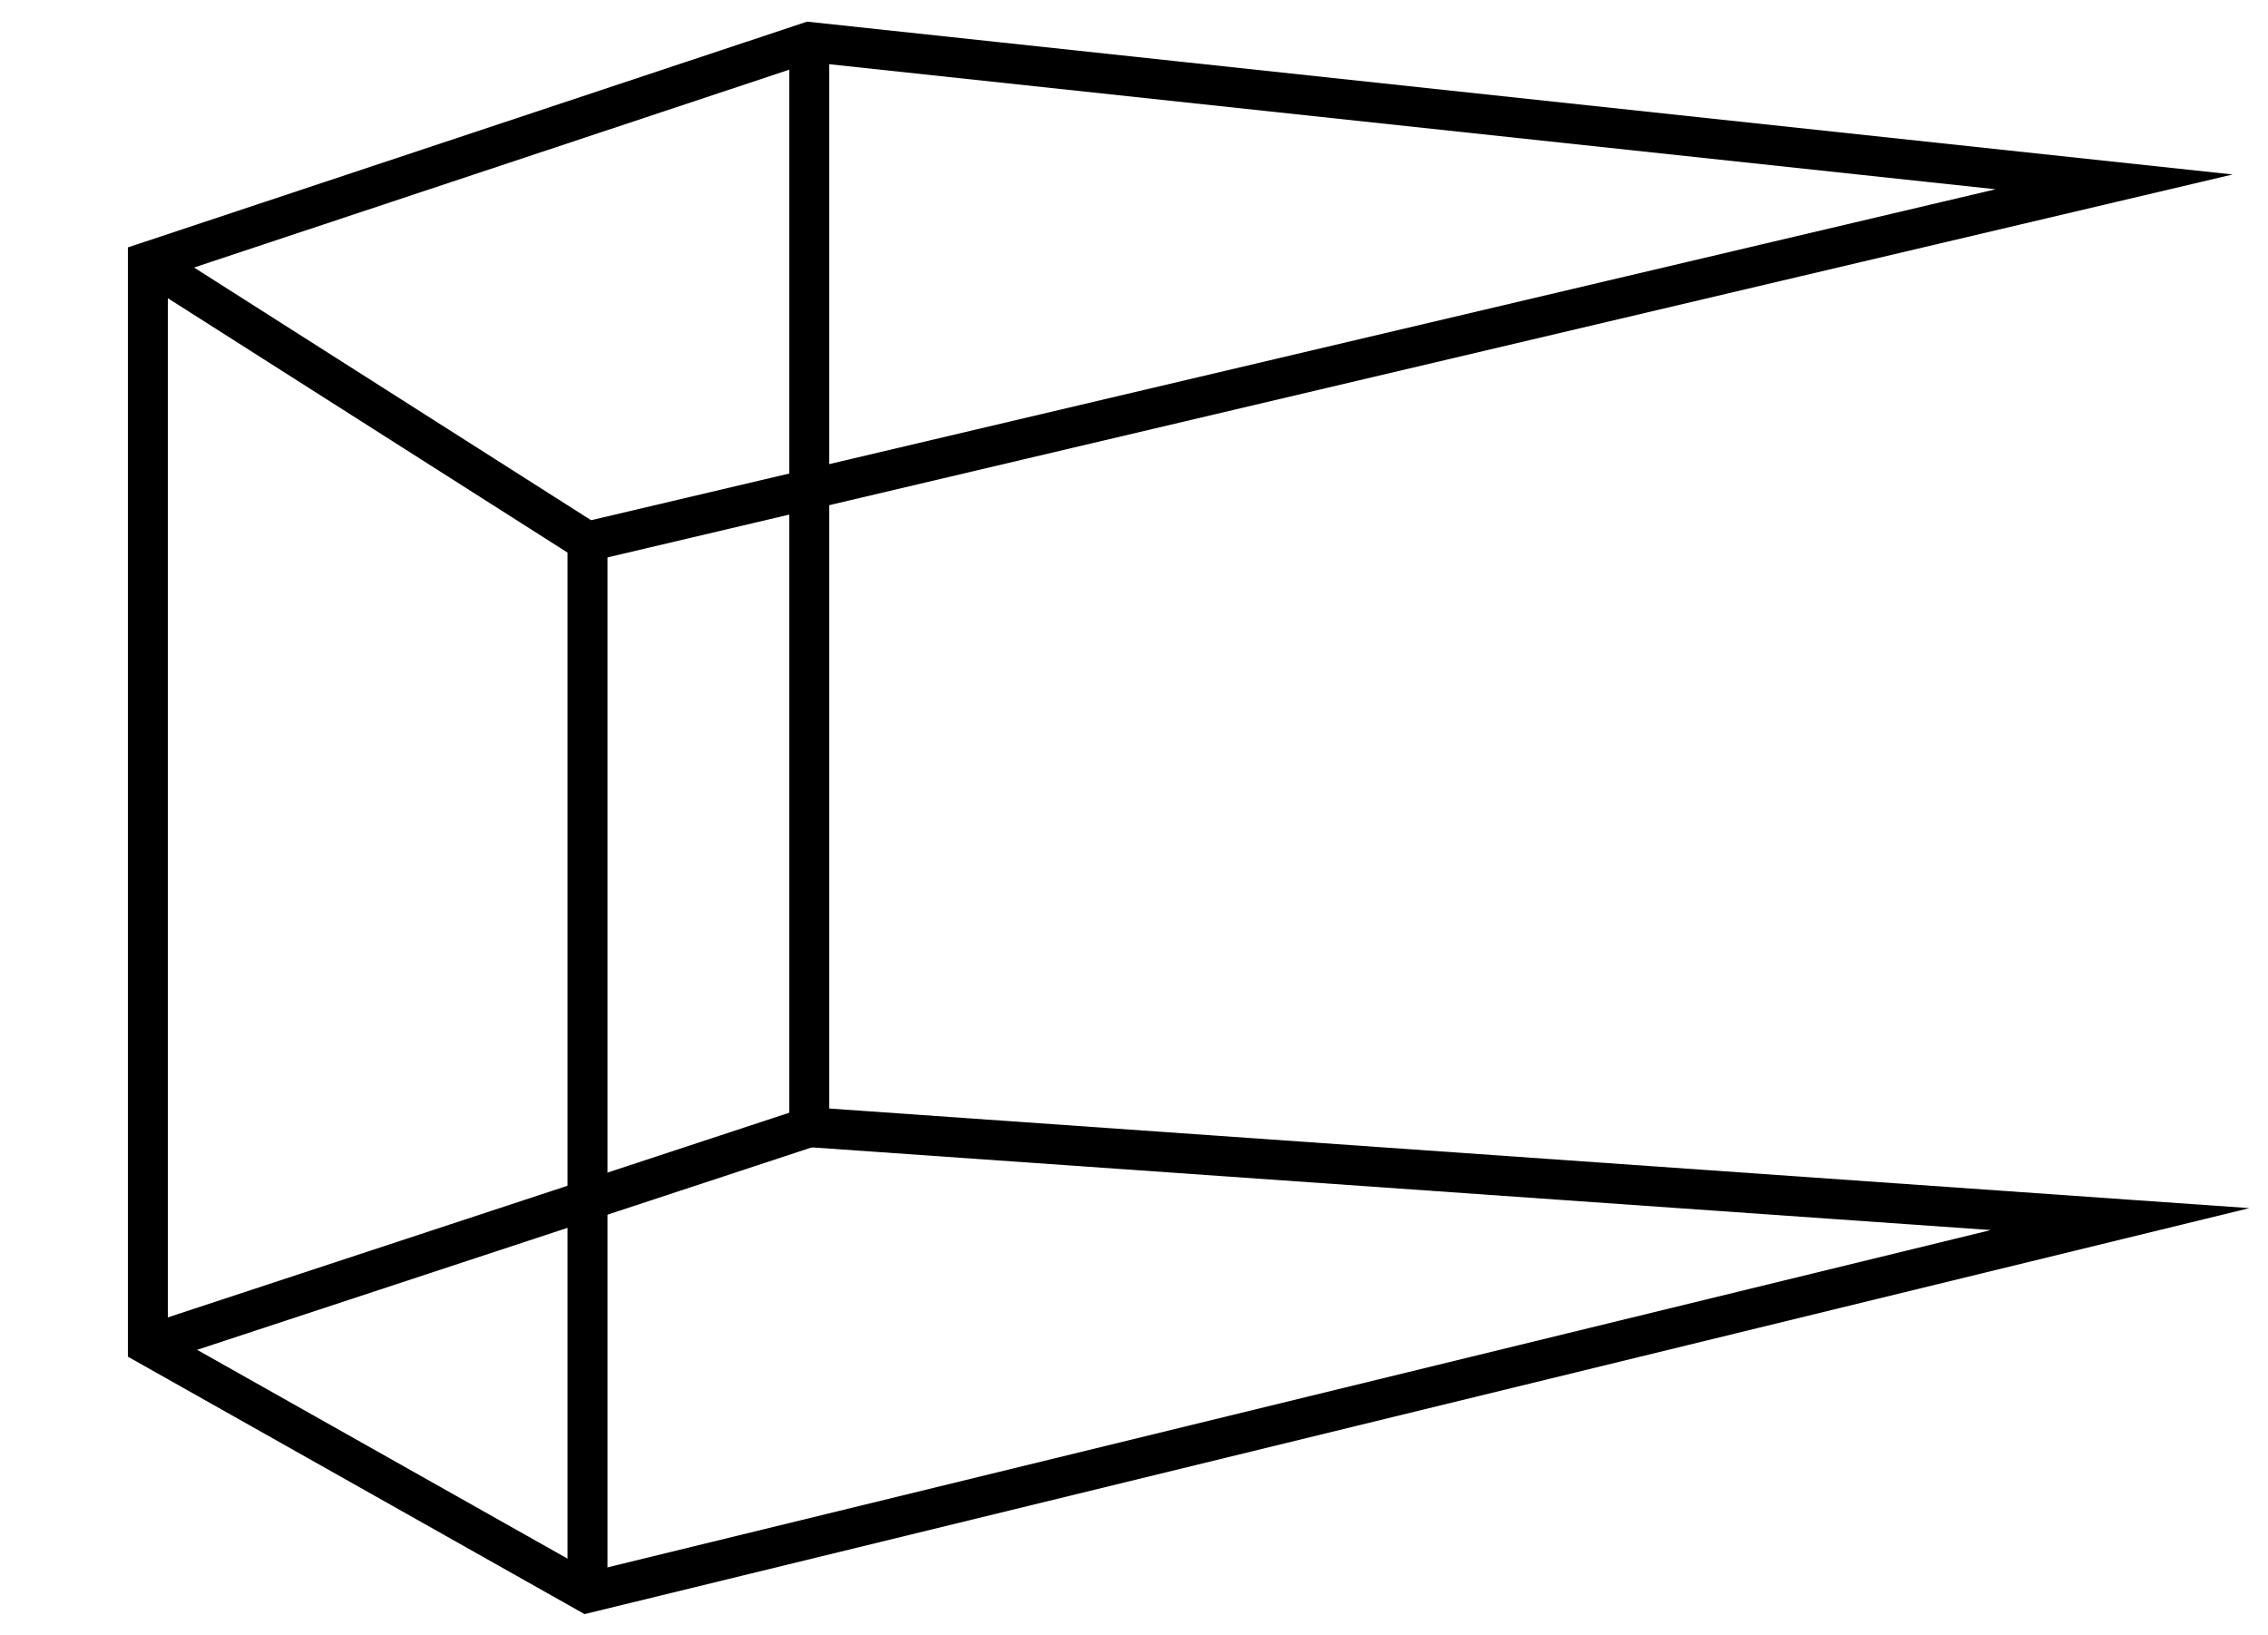
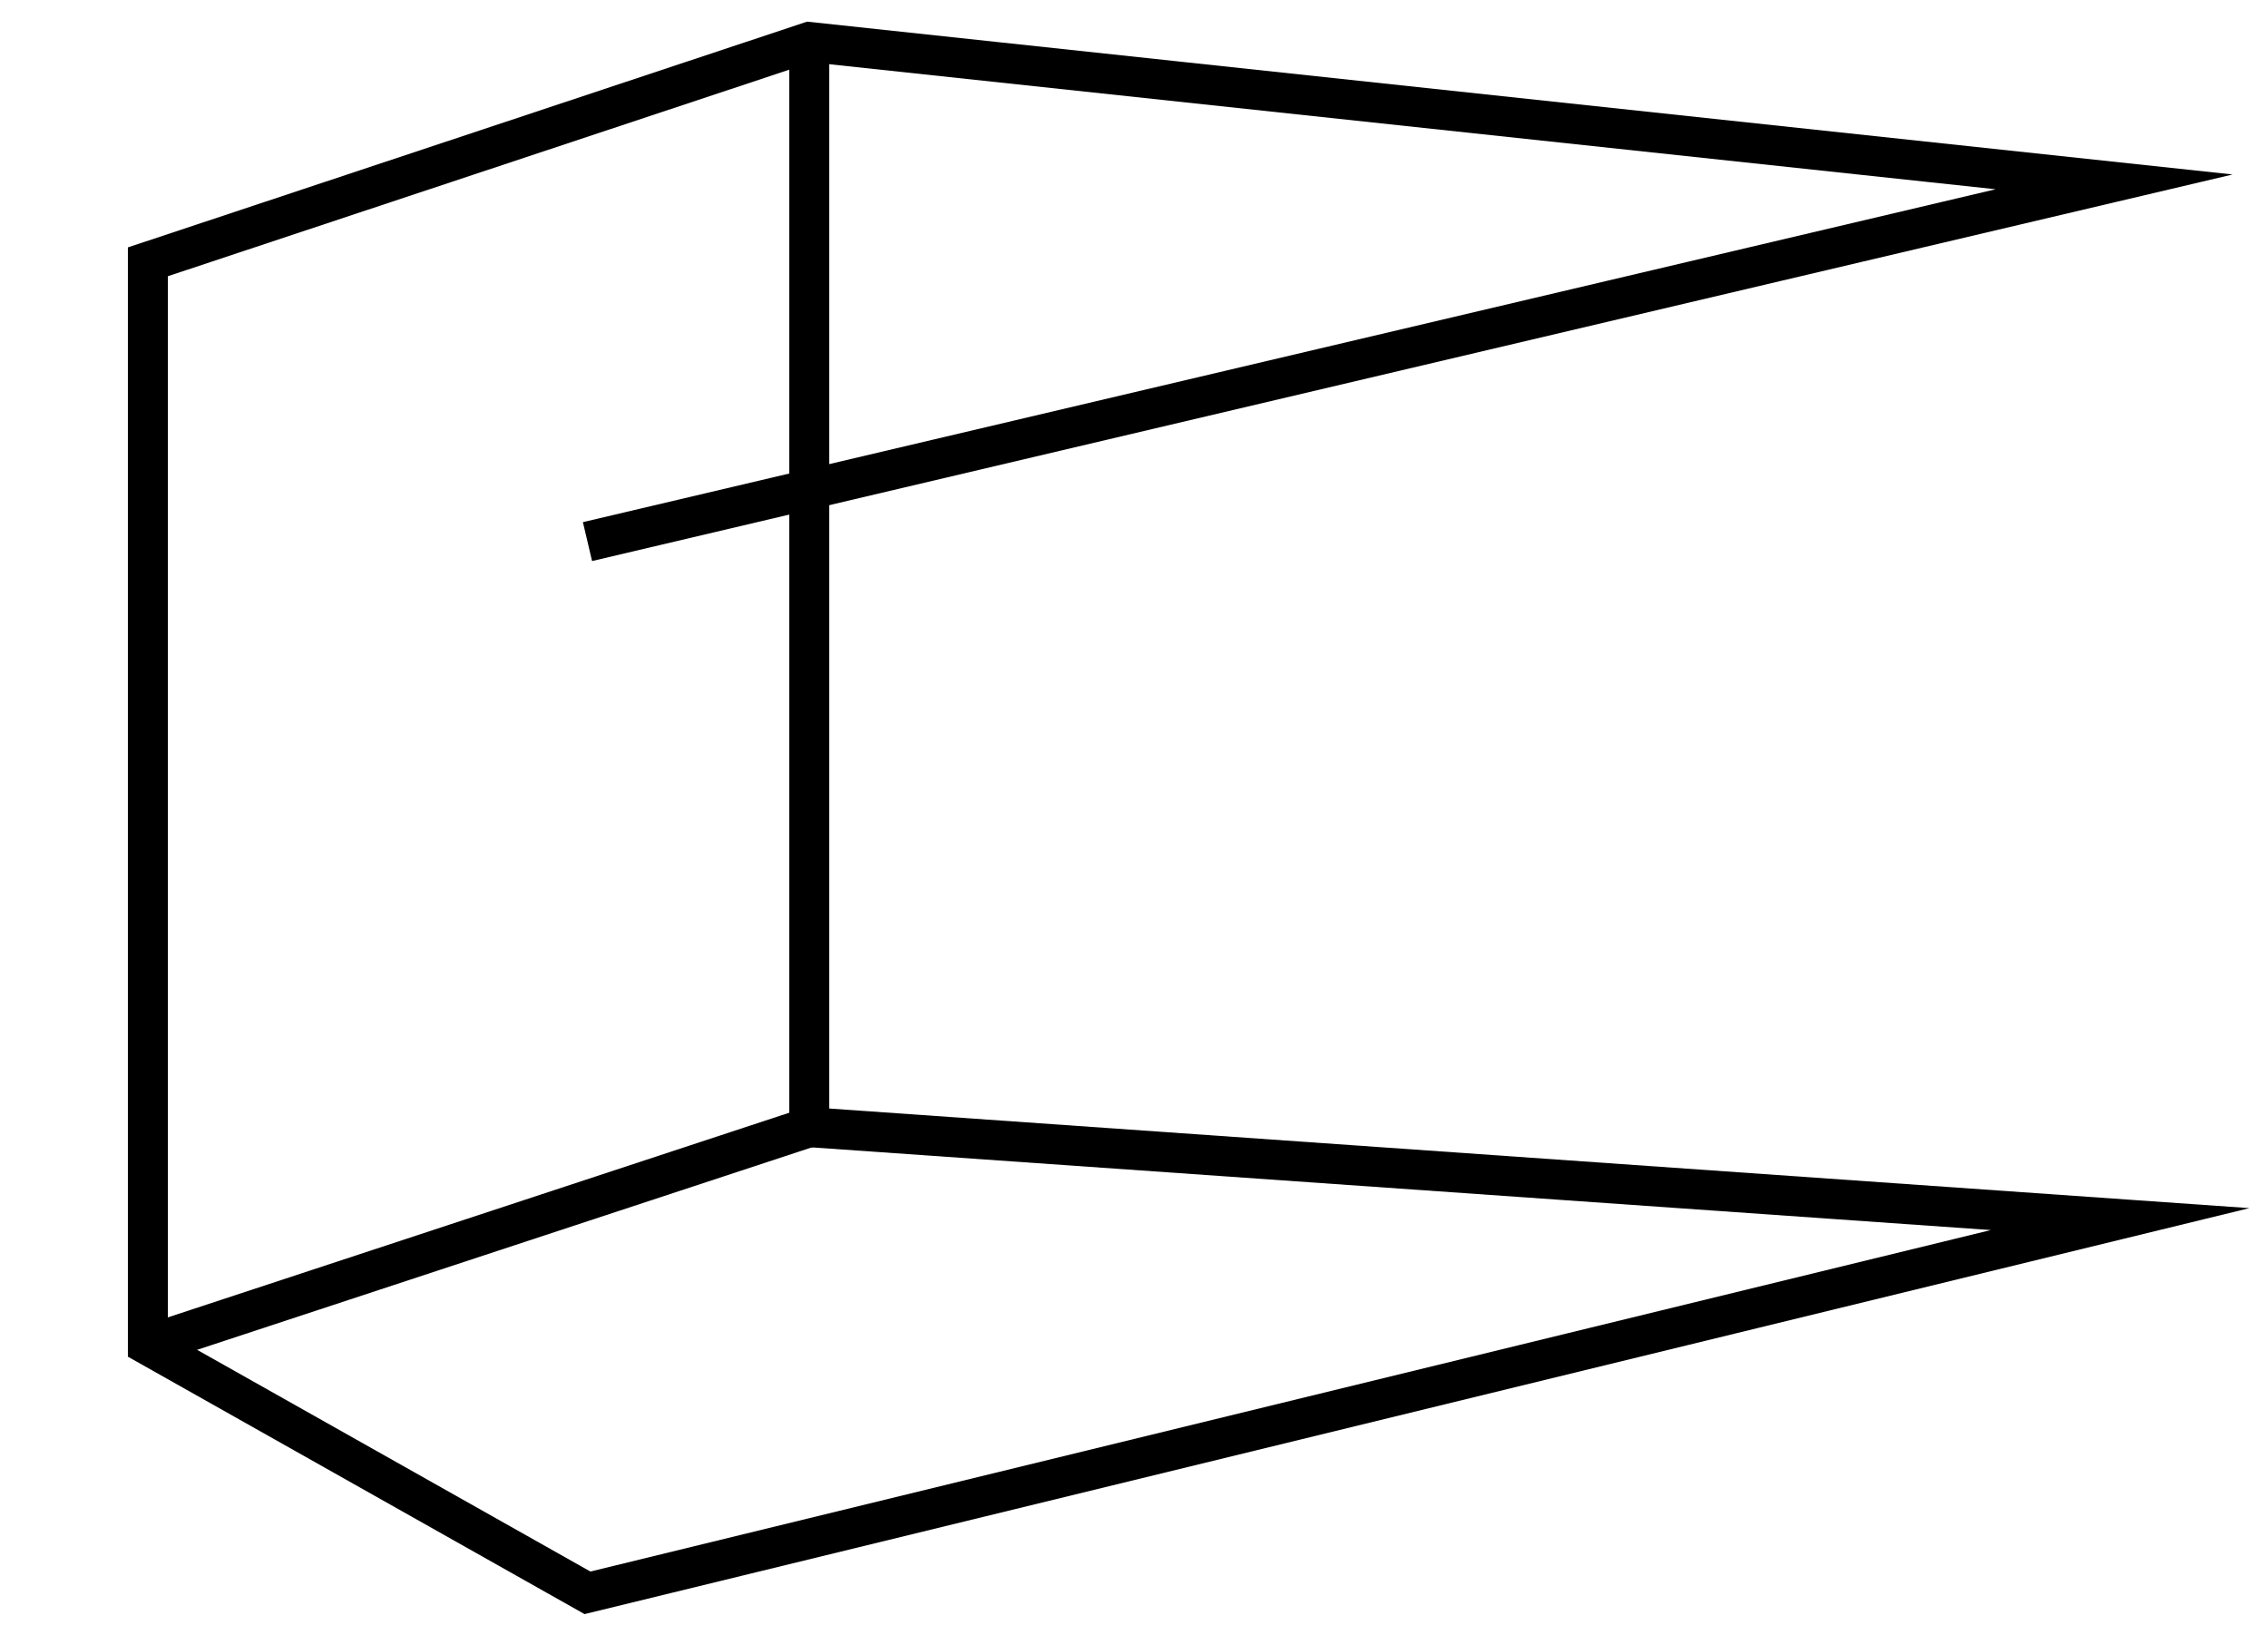
<svg xmlns="http://www.w3.org/2000/svg" version="1.1" id="Layer_1" x="0px" y="0px" viewBox="0 0 113.5 81.8" style="enable-background:new 0 0 113.5 81.8;" xml:space="preserve">
  <style type="text/css">
	.st0{fill:none;stroke:#000000;stroke-width:2;stroke-miterlimit:9;}
	.st1{fill:none;stroke:#000000;stroke-width:2;}
</style>
  <g>
    <polyline class="st0" points="40.5,56.4 106.1,61 29.4,79.7 7.4,67.3 7.4,13.1 40.5,2.1 105.8,9.1 29.4,27.1  " />
-     <polyline class="st1" points="7.4,13.1 29.4,27.1 29.4,79.7  " />
    <polyline class="st0" points="40.5,2.1 40.5,56.4 7.4,67.3  " />
  </g>
</svg>